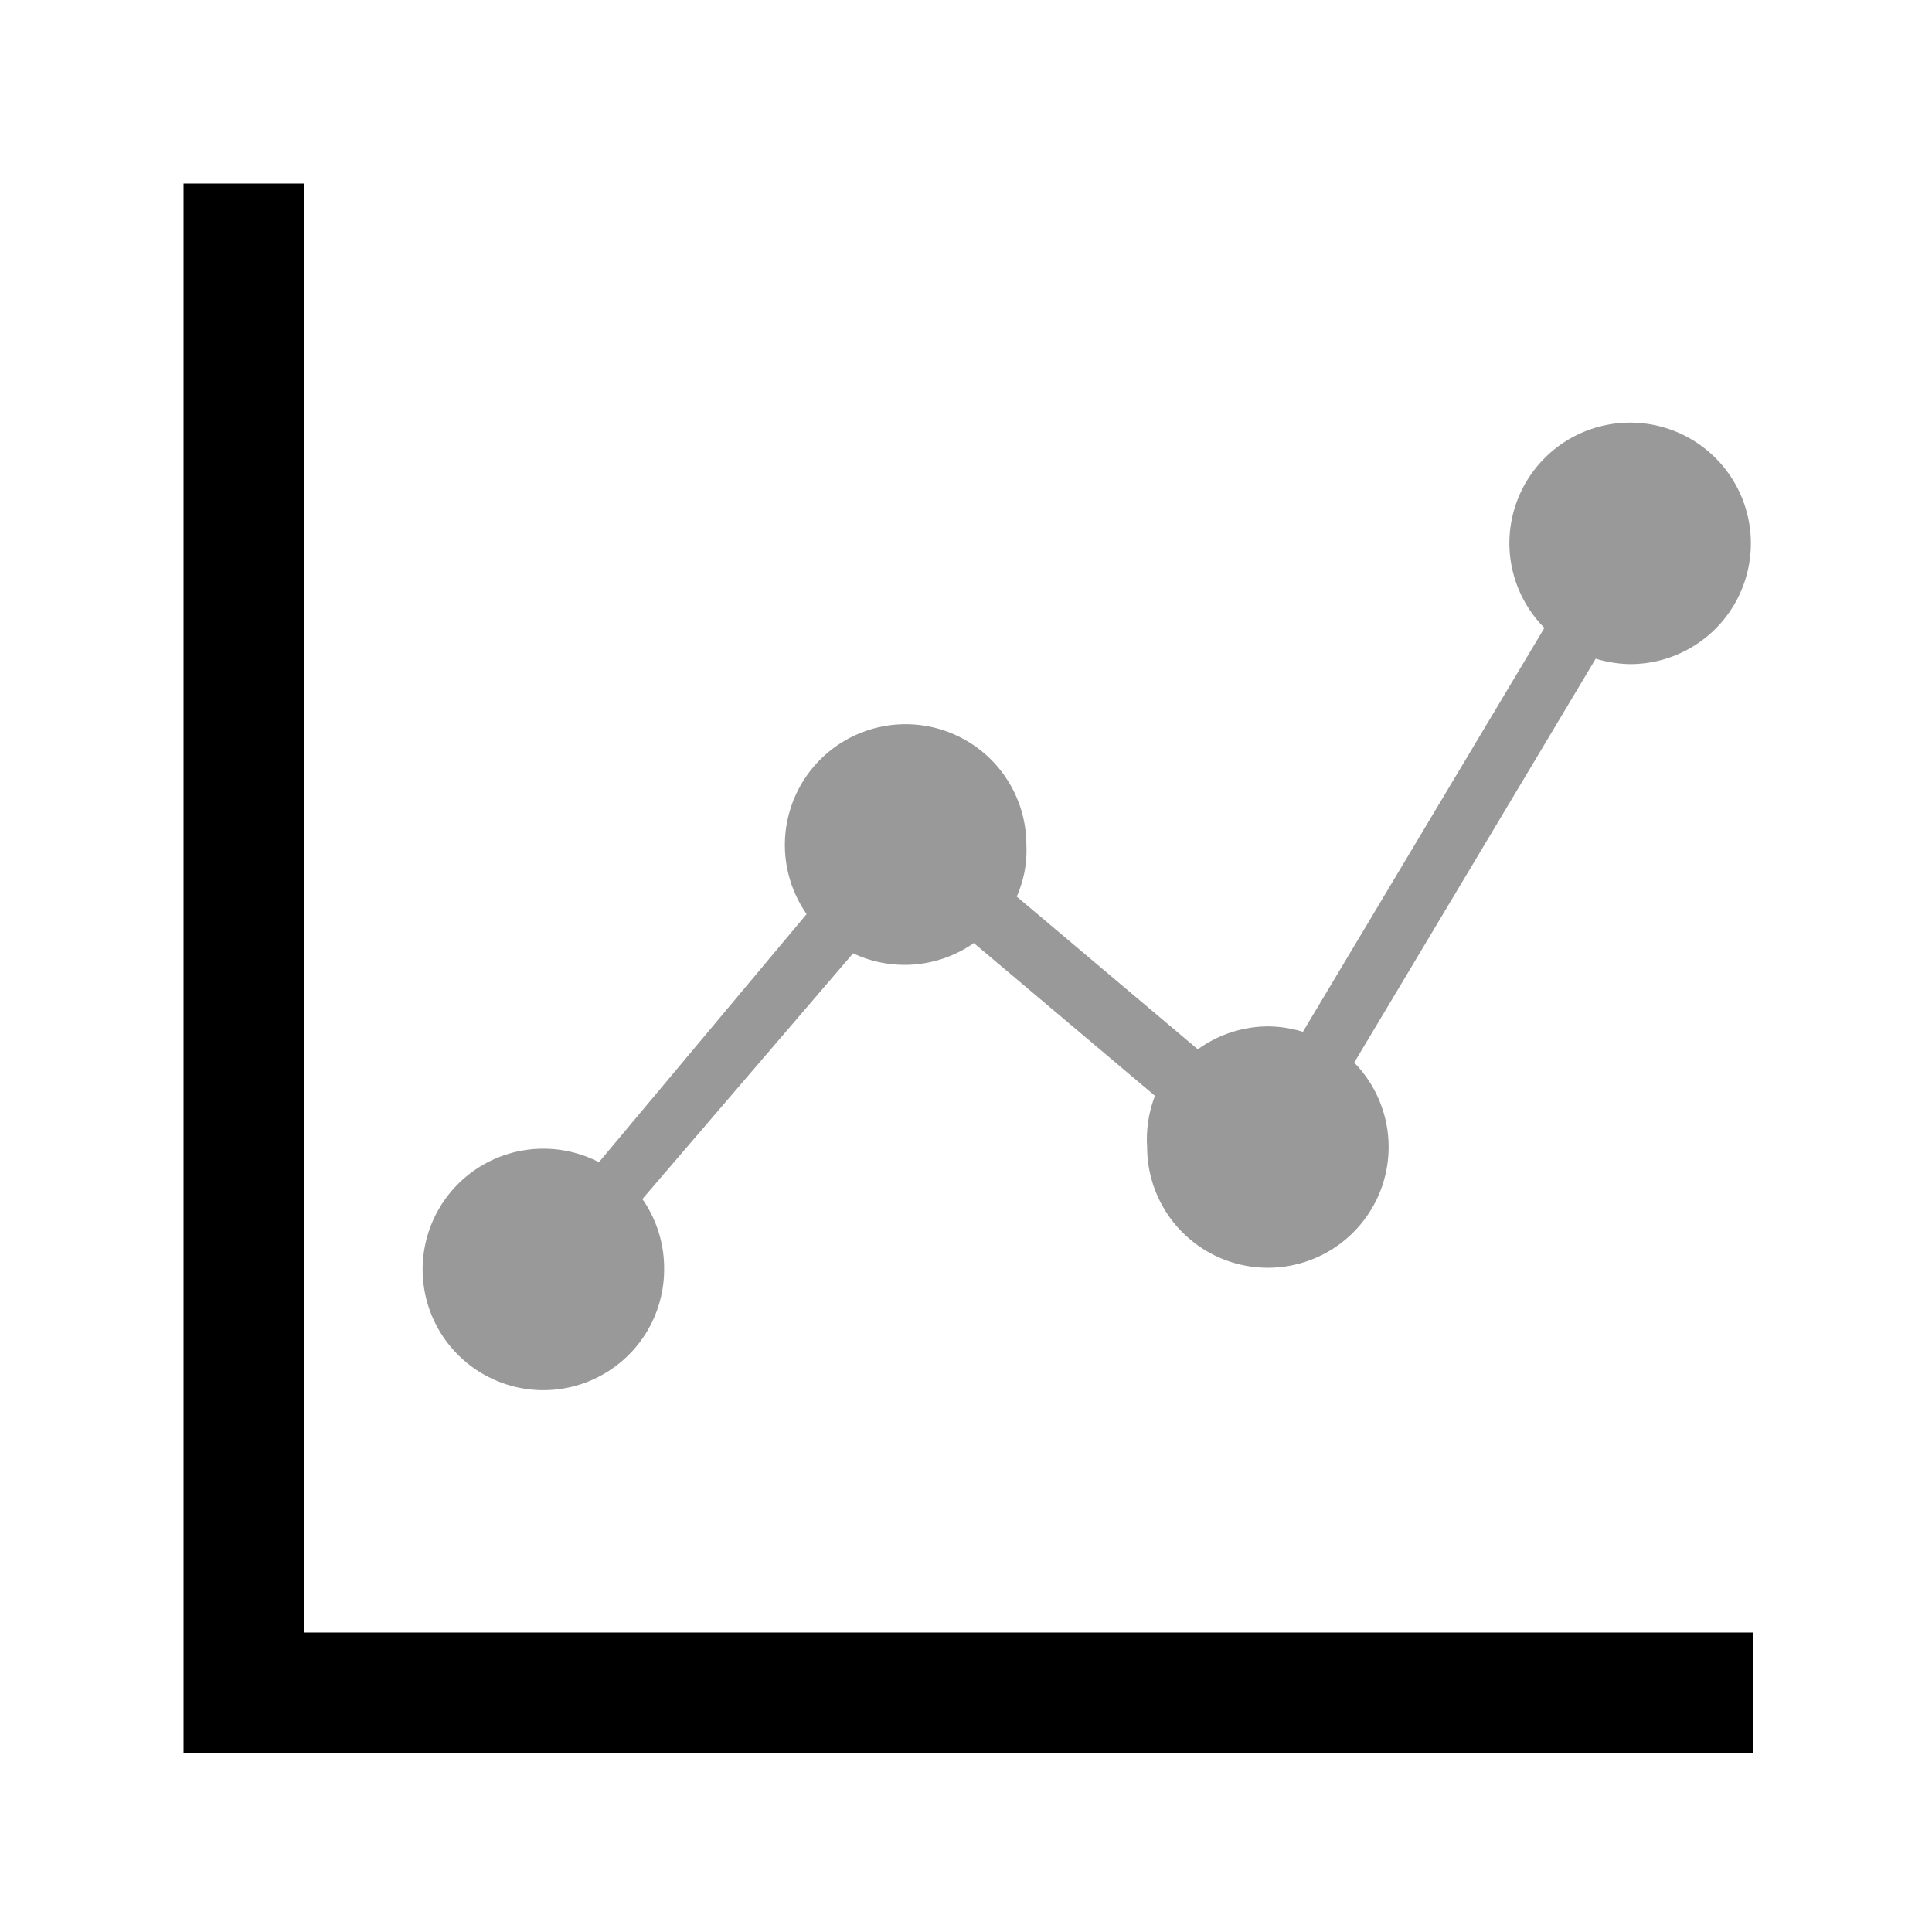
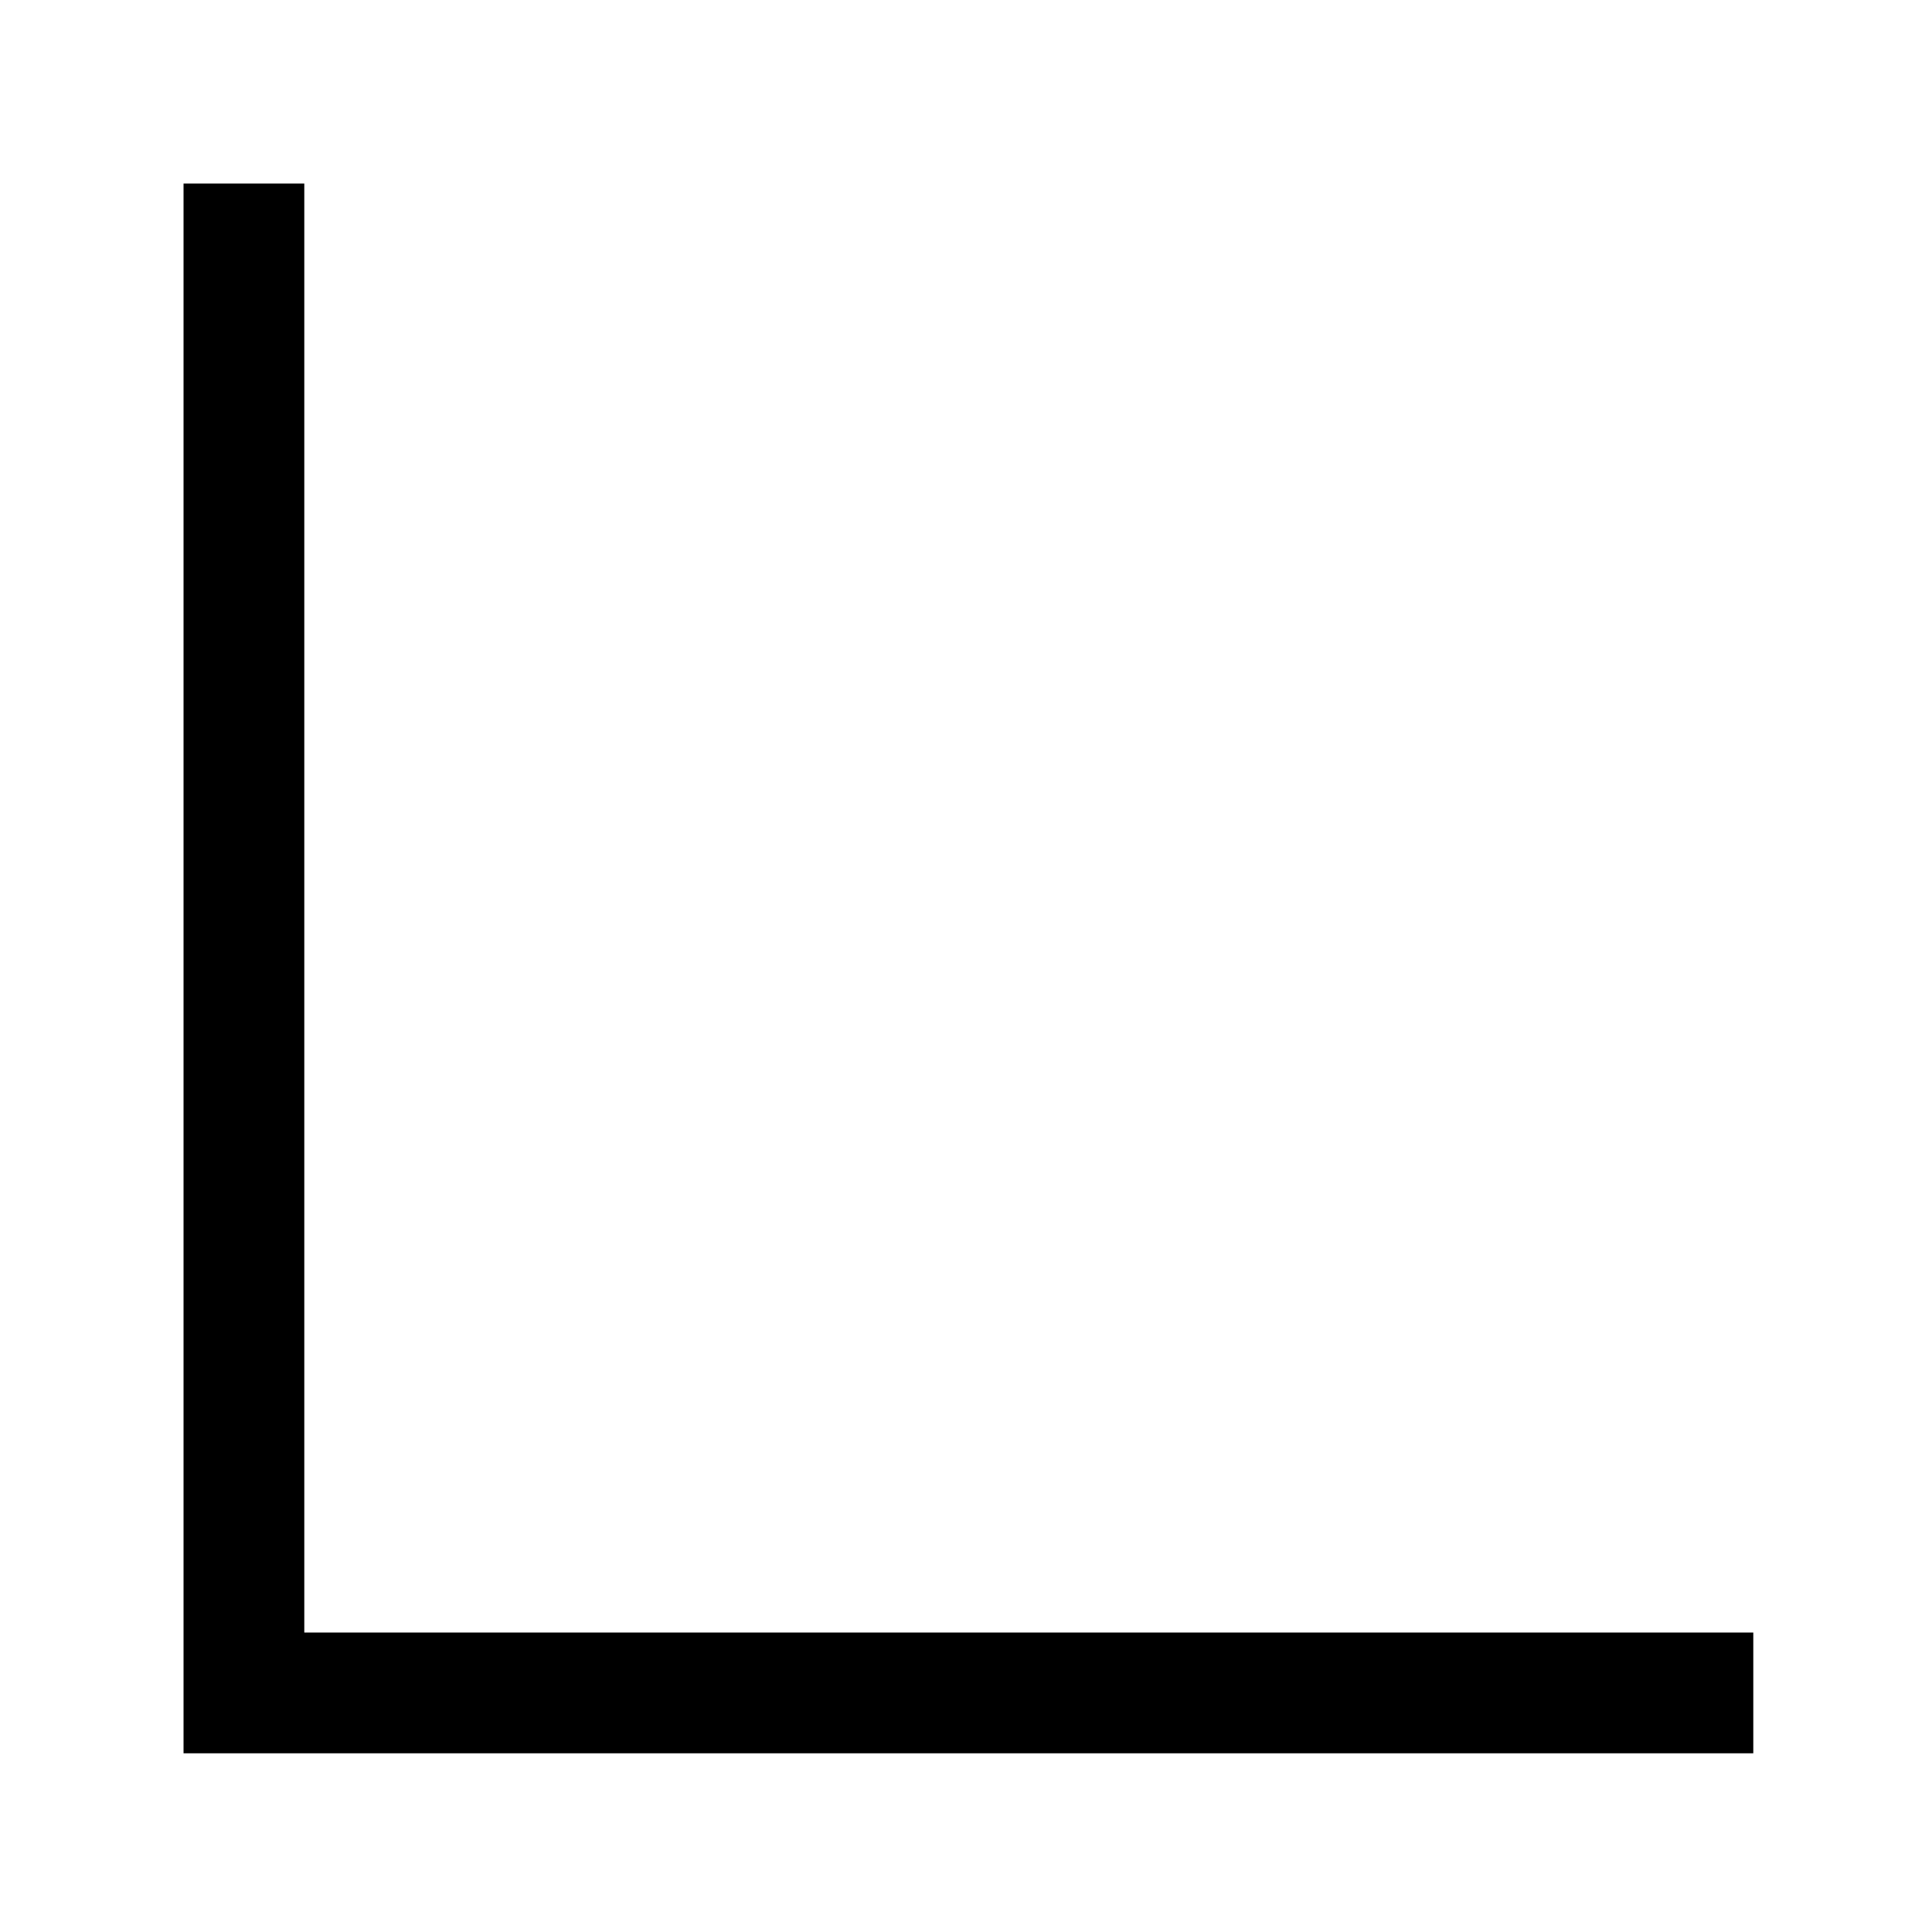
<svg xmlns="http://www.w3.org/2000/svg" viewBox="0 0 32 32">
-   <path d="M5.04 27.04L5.04 3.04 3.04 3.04 3.04 27.31 3.04 29.04 4.78 29.04 29.04 29.04 29.04 27.04 5.04 27.04z" />
-   <path d="M27,7a2,2,0,0,0-2,2,2,2,0,0,0,.58,1.4l-4,6.69A2,2,0,0,0,21,17a2,2,0,0,0-1.16.38l-3-2.53A1.87,1.87,0,0,0,17,14a2,2,0,1,0-3.64,1.14L9.92,19.25A2,2,0,1,0,11,21a2,2,0,0,0-.36-1.14l3.49-4.07a2,2,0,0,0,2-.17l3,2.53A2,2,0,0,0,19,19a2,2,0,1,0,3.43-1.4l4-6.69A2.05,2.05,0,0,0,27,11a2,2,0,1,0,0-4Z" style="opacity:.4" />
+   <path d="M5.04 27.04L5.04 3.04 3.04 3.04 3.04 27.31 3.04 29.04 4.78 29.04 29.04 29.04 29.04 27.04 5.04 27.04" />
</svg>